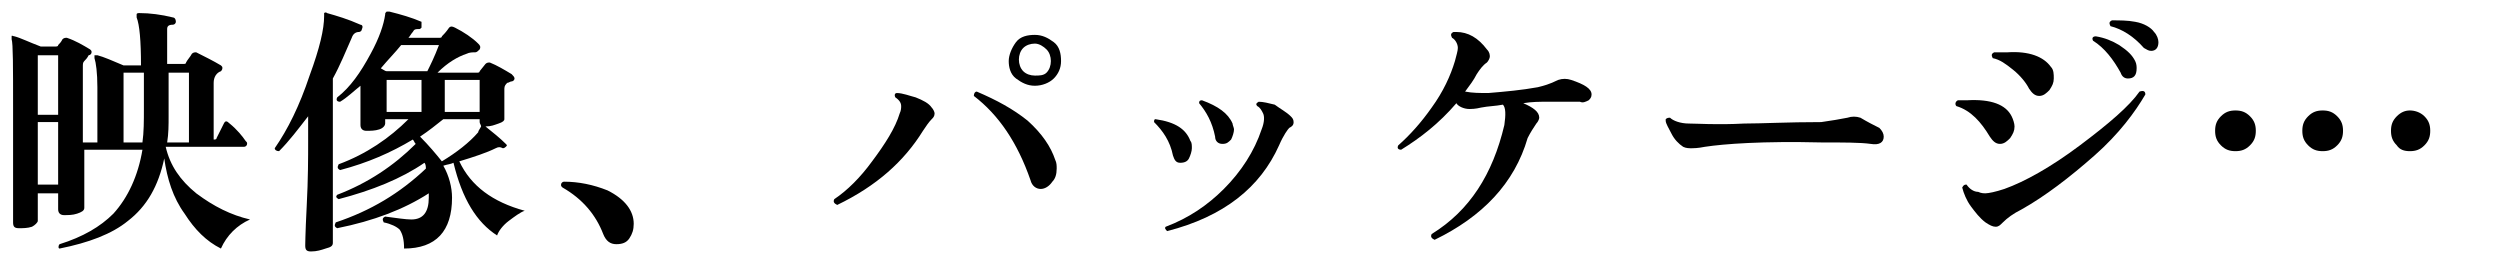
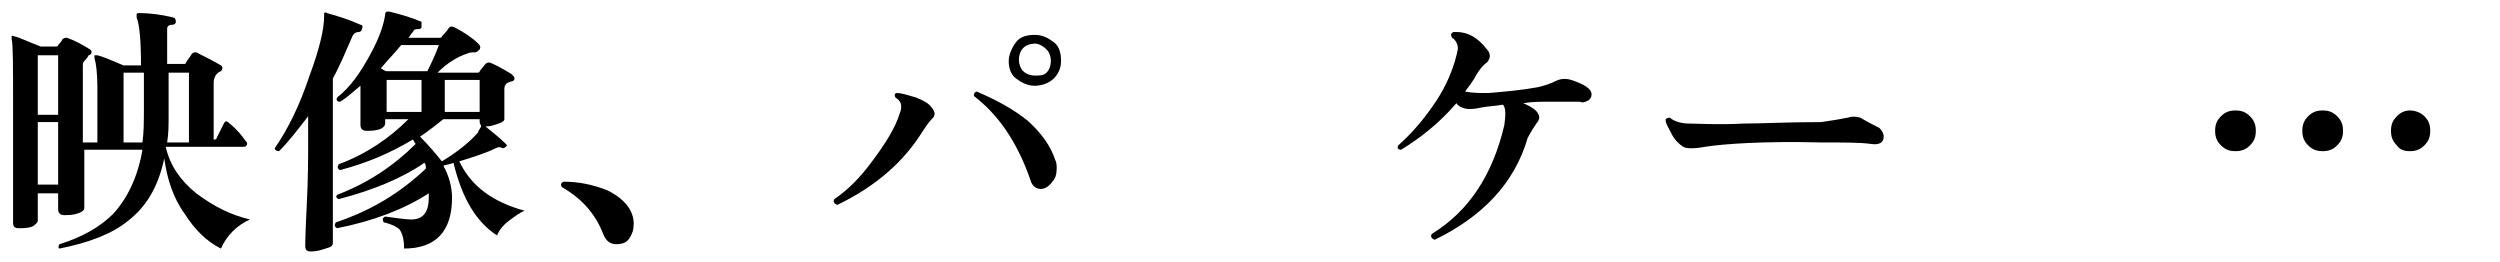
<svg xmlns="http://www.w3.org/2000/svg" version="1.1" id="レイヤー_1" x="0px" y="0px" viewBox="0 0 172 18" style="enable-background:new 0 0 172 18;" xml:space="preserve">
  <g id="a">
</g>
  <g id="b">
    <g id="c">
      <path d="M17.2,15.1c-0.9,0.4-1.6,1.1-2,2c-1-0.5-1.8-1.3-2.5-2.4c-0.8-1.1-1.2-2.4-1.4-3.8c-0.4,1.9-1.2,3.3-2.5,4.3    c-1.1,0.9-2.7,1.5-4.7,1.9c-0.1,0-0.1-0.2,0-0.3c1.6-0.5,2.8-1.2,3.7-2.1c1-1.1,1.7-2.6,2-4.4h-4c0,0.9,0,1.8,0,2.8    c0,0.8,0,1.2,0,1.2c0,0.2-0.2,0.3-0.5,0.4c-0.3,0.1-0.6,0.1-0.9,0.1c-0.2,0-0.4-0.1-0.4-0.4v-1.1H2.6v1.9c0,0.1-0.2,0.3-0.4,0.4    c-0.3,0.1-0.6,0.1-0.9,0.1s-0.4-0.1-0.4-0.4c0,0.2,0-0.6,0-2.5s0-3.7,0-5.4c0-2.8,0-4.4-0.1-4.7c0-0.1,0-0.1,0-0.2s0.1,0,0.2,0    c0.4,0.1,1,0.4,1.8,0.7h1c0.1,0,0.2,0,0.2-0.1C4.1,3,4.2,2.9,4.3,2.7c0.1-0.1,0.2-0.1,0.3-0.1c0.6,0.2,1.1,0.5,1.6,0.8    c0.1,0.1,0.1,0.1,0.1,0.2c0,0.1-0.1,0.2-0.2,0.2C6,4,5.9,4.1,5.8,4.2S5.7,4.4,5.7,4.6v1.9c0,1.1,0,2.2,0,3.3h1V6    c0-1-0.1-1.7-0.2-2c0-0.1,0-0.1,0-0.2c0,0,0.1,0,0.2,0c0.4,0.1,1.1,0.4,1.8,0.7h1.2l0,0c0-1.7-0.1-2.8-0.3-3.3c0-0.1,0-0.1,0-0.2    s0.1-0.1,0.2-0.1c0.7,0,1.5,0.1,2.3,0.3c0.1,0,0.2,0.1,0.2,0.3c0,0.1-0.1,0.2-0.2,0.2c-0.3,0-0.4,0.1-0.4,0.3v2.4h1.1    c0.1,0,0.2,0,0.2-0.1c0.1-0.2,0.3-0.4,0.4-0.6c0.1-0.1,0.2-0.1,0.3-0.1c0.6,0.3,1.2,0.6,1.7,0.9c0.1,0.1,0.1,0.1,0.1,0.2    s-0.1,0.2-0.1,0.2c-0.3,0.1-0.5,0.4-0.5,0.8v3.9l0,0c0.1,0,0.2,0,0.2-0.1c0.1-0.2,0.3-0.6,0.5-1c0.1-0.2,0.2-0.2,0.4,0    c0.5,0.4,0.9,0.9,1.1,1.2C17,9.8,17,9.8,17,9.9c0,0.1-0.1,0.2-0.2,0.2h-5.4c0.3,1.3,1,2.3,2.1,3.2C14.7,14.2,15.9,14.8,17.2,15.1    L17.2,15.1z M4,7.9V3.8H2.6v4.1C2.6,7.9,4,7.9,4,7.9z M4,12.7V8.4H2.6v4.3H4z M9.9,7.5V5H8.5v4.8h1.3C9.9,9.1,9.9,8.3,9.9,7.5z     M13,9.7V5h-1.4v3c0,0.6,0,1.2-0.1,1.8H13V9.7z" />
      <path d="M24.9,2c0,0.1-0.1,0.2-0.2,0.2c-0.2,0-0.4,0.1-0.5,0.4c-0.4,0.9-0.8,1.9-1.3,2.8v4.2c0,0.3,0,1.6,0,3.8s0,3.3,0,3.3    c0,0.2-0.1,0.3-0.5,0.4c-0.3,0.1-0.6,0.2-1,0.2c-0.3,0-0.4-0.1-0.4-0.4c0,0.1,0-0.8,0.1-2.7s0.1-3.4,0.1-4.5V8    c-0.7,0.9-1.3,1.7-2,2.4c-0.2,0-0.3-0.1-0.3-0.2c0.9-1.3,1.7-2.9,2.4-5c0.7-1.9,1-3.2,1-4.1c0-0.1,0-0.2,0-0.2s0.1-0.1,0.2,0    c0.7,0.2,1.4,0.4,2.3,0.8C24.9,1.7,25,1.8,24.9,2L24.9,2z M36.1,14.5c-0.3,0.1-0.7,0.4-1.1,0.7s-0.7,0.7-0.8,1    c-1.4-0.9-2.4-2.5-3-5c-0.2,0.1-0.4,0.1-0.7,0.2c0.4,0.7,0.6,1.5,0.6,2.2c0,2.3-1.1,3.5-3.3,3.5c0-0.6-0.1-1-0.3-1.3    c-0.2-0.2-0.6-0.4-1.1-0.5c-0.1-0.2-0.1-0.3,0.1-0.4c0.8,0.1,1.4,0.2,1.8,0.2c0.8,0,1.2-0.5,1.2-1.5c0-0.1,0-0.2,0-0.3    c-1.7,1.1-3.8,1.9-6.3,2.4c-0.2-0.1-0.2-0.2-0.1-0.4c2.4-0.8,4.4-2,6.2-3.7c0-0.1,0-0.3-0.1-0.4c-1.6,1.1-3.6,1.9-5.9,2.5    c-0.2-0.1-0.2-0.2-0.1-0.3c2.1-0.8,3.9-2,5.4-3.5c-0.1-0.1-0.1-0.2-0.2-0.3c-1.5,0.9-3.1,1.6-5,2.1c-0.2-0.1-0.2-0.2-0.1-0.4    c1.9-0.7,3.5-1.8,4.8-3.1h-1.6v0.3c0,0.1-0.1,0.3-0.4,0.4C25.8,9,25.5,9,25.2,9c-0.2,0-0.4-0.1-0.4-0.4c0,0,0-0.4,0-1.1    s0-1.2,0-1.6c-0.5,0.4-0.9,0.8-1.4,1.1c-0.2,0-0.3-0.1-0.2-0.3c0.9-0.7,1.6-1.7,2.3-3c0.6-1.1,0.9-2,1-2.7c0-0.1,0-0.1,0.1-0.2    c0,0,0.1,0,0.2,0C27.6,1,28.3,1.2,29,1.5c0,0.2,0,0.2,0,0.4C28.9,2,28.9,2,28.8,2c-0.2,0-0.3,0-0.4,0.2c-0.1,0.1-0.2,0.3-0.3,0.4    h2.1c0.1,0,0.2,0,0.2-0.1c0.1-0.1,0.3-0.3,0.5-0.6c0.1-0.1,0.2-0.1,0.4,0c0.6,0.3,1.2,0.7,1.6,1.1C33,3.1,33.1,3.2,33,3.4    c-0.1,0.1-0.2,0.2-0.3,0.2c-0.2,0-0.4,0-0.6,0.1c-0.6,0.2-1.3,0.6-2,1.3h2.7C32.9,5,33,5,33,4.9l0.4-0.5c0.1-0.1,0.2-0.1,0.3-0.1    c0.5,0.2,1,0.5,1.5,0.8c0.1,0.1,0.2,0.2,0.2,0.3s-0.1,0.2-0.2,0.2S35,5.7,34.9,5.7c-0.1,0.1-0.2,0.2-0.2,0.4c0,0.3,0,0.7,0,1.3    c0,0.5,0,0.8,0,0.8c0,0.1-0.1,0.2-0.4,0.3c-0.3,0.1-0.5,0.2-0.9,0.2c0.5,0.4,1,0.8,1.4,1.2c0.1,0.1,0.1,0.1,0,0.2    c-0.1,0.1-0.2,0.1-0.2,0.1c-0.2-0.1-0.3-0.1-0.5,0c-0.6,0.3-1.5,0.6-2.5,0.9C32.4,12.8,33.9,13.9,36.1,14.5L36.1,14.5z M30.2,3.1    h-2.6c-0.4,0.5-0.9,1-1.4,1.6c0.2,0.1,0.3,0.2,0.4,0.2h2.8C29.6,4.5,29.9,3.9,30.2,3.1z M29,7.7V5.5h-2.4v2.2H29z M33.1,8.7    c0-0.1-0.1-0.2-0.1-0.3V8.2h-2.5c-0.5,0.4-1,0.8-1.6,1.2c0.6,0.6,1.1,1.2,1.5,1.7c1-0.6,1.9-1.3,2.5-2C32.9,9,33,8.9,33.1,8.7    L33.1,8.7L33.1,8.7z M33,7.7V5.5h-2.4v2.2H33z" />
      <path d="M43.6,15.4c0,0.4-0.1,0.7-0.3,1s-0.5,0.4-0.9,0.4s-0.7-0.2-0.9-0.7c-0.5-1.3-1.4-2.4-2.8-3.2c-0.1-0.1-0.1-0.1-0.1-0.2    c0-0.1,0.1-0.2,0.2-0.2c1,0,2,0.2,3,0.6C43,13.7,43.6,14.5,43.6,15.4L43.6,15.4z" />
      <path d="M64.1,7.4c0.1,0.1,0.2,0.3,0.2,0.4c0,0.2-0.1,0.3-0.2,0.4c-0.2,0.2-0.4,0.5-0.6,0.8c-1.3,2.1-3.2,3.8-5.9,5.1    c-0.2-0.1-0.3-0.2-0.2-0.4c0.9-0.6,1.8-1.5,2.6-2.6c0.9-1.2,1.6-2.3,1.9-3.3C62,7.6,62,7.4,62,7.3c0-0.2-0.1-0.4-0.4-0.6    c-0.1-0.2,0-0.3,0.1-0.3c0.4,0,0.9,0.2,1.3,0.3C63.5,6.9,63.9,7.1,64.1,7.4L64.1,7.4z M72.6,11c0.1,0.2,0.1,0.4,0.1,0.6    c0,0.4-0.1,0.7-0.3,0.9c-0.2,0.3-0.5,0.5-0.8,0.5s-0.6-0.2-0.7-0.6C70,9.8,68.7,7.9,67,6.6c0-0.2,0.1-0.3,0.2-0.3    c1.4,0.6,2.5,1.2,3.5,2C71.7,9.2,72.3,10.1,72.6,11L72.6,11z M73,4.2c0,0.5-0.2,0.9-0.5,1.2s-0.8,0.5-1.3,0.5s-0.9-0.2-1.3-0.5    s-0.5-0.8-0.5-1.2s0.2-0.9,0.5-1.3s0.8-0.5,1.3-0.5s0.9,0.2,1.3,0.5S73,3.7,73,4.2z M72.3,4.2c0-0.3-0.1-0.6-0.3-0.8    S71.5,3,71.2,3s-0.6,0.1-0.8,0.3s-0.3,0.5-0.3,0.8s0.1,0.6,0.3,0.8s0.5,0.3,0.8,0.3s0.6,0,0.8-0.2S72.3,4.5,72.3,4.2z" />
-       <path d="M81.9,9.7C82,9.8,82,10,82,10.2s-0.1,0.5-0.2,0.7s-0.3,0.3-0.6,0.3c-0.3,0-0.4-0.2-0.5-0.5c-0.2-1-0.7-1.7-1.3-2.3    c0-0.1,0-0.2,0.1-0.2C80.9,8.4,81.6,8.9,81.9,9.7L81.9,9.7z M88.8,8C88.9,8.1,89,8.2,89,8.4s-0.1,0.3-0.3,0.4    C88.6,8.9,88.3,9.3,88,10c-1.3,2.9-3.8,4.9-7.7,5.9c-0.1-0.1-0.2-0.2-0.1-0.3c1.6-0.6,2.9-1.5,4-2.6c1.2-1.2,2.1-2.6,2.6-4.1    C87,8.4,87,8,86.9,7.8s-0.2-0.4-0.4-0.5c-0.1-0.1-0.1-0.2,0.1-0.3c0.3,0,0.7,0.1,1.1,0.2C88.1,7.5,88.5,7.7,88.8,8L88.8,8z     M84.8,8.5c0,0.1,0.1,0.3,0.1,0.4c0,0.2-0.1,0.5-0.2,0.7c-0.2,0.2-0.3,0.3-0.6,0.3c-0.3,0-0.5-0.2-0.5-0.5c-0.2-1-0.6-1.7-1.1-2.3    c0-0.1,0-0.2,0.2-0.2C83.8,7.3,84.5,7.8,84.8,8.5L84.8,8.5z" />
      <path d="M109.5,6.5c0,0.2-0.1,0.3-0.2,0.4c-0.2,0.1-0.4,0.2-0.6,0.1c-0.5,0-1.2,0-2.2,0c-0.6,0-1.1,0-1.7,0.1    c0.7,0.3,1.1,0.6,1.1,1c0,0.1-0.1,0.3-0.2,0.4c-0.2,0.3-0.4,0.6-0.6,1c-0.9,3.1-3.1,5.4-6.4,7c-0.2-0.1-0.3-0.2-0.2-0.4    c2.6-1.6,4.2-4.1,5-7.5c0.1-0.7,0.1-1.2-0.1-1.4c-0.5,0.1-1,0.1-1.5,0.2c-0.4,0.1-0.7,0.1-0.8,0.1c-0.4,0-0.8-0.2-0.9-0.4    c-1.2,1.4-2.5,2.4-3.8,3.2c-0.2,0-0.3-0.1-0.2-0.3c0.8-0.7,1.6-1.6,2.3-2.6c0.8-1.1,1.3-2.2,1.6-3.2c0.1-0.4,0.2-0.7,0.2-0.9    c0-0.3-0.2-0.6-0.4-0.7c-0.1-0.2-0.1-0.3,0.1-0.4c0.1,0,0.1,0,0.2,0c0.8,0,1.5,0.4,2.1,1.2c0.2,0.2,0.2,0.4,0.2,0.5    s-0.1,0.3-0.2,0.4c-0.3,0.2-0.5,0.5-0.7,0.8c-0.2,0.4-0.5,0.8-0.8,1.2c0.5,0.1,1,0.1,1.6,0.1c1.2-0.1,2.3-0.2,3.4-0.4    c0.4-0.1,0.8-0.2,1.4-0.5c0.3-0.1,0.6-0.1,0.9,0C109,5.8,109.5,6.1,109.5,6.5L109.5,6.5z" />
      <path d="M129.3,8.8c0.2,0.2,0.3,0.4,0.3,0.6c0,0.4-0.3,0.6-0.9,0.5c-0.7-0.1-1.9-0.1-3.4-0.1c-4-0.1-6.7,0.1-8,0.3    c-0.5,0.1-0.8,0.1-0.9,0.1c-0.2,0-0.4,0-0.6-0.1c-0.3-0.2-0.6-0.5-0.8-0.9s-0.4-0.7-0.4-0.9c0-0.1,0-0.1,0-0.1    c0.1-0.1,0.2-0.1,0.3-0.1c0.2,0.2,0.7,0.4,1.3,0.4c0.6,0,1.9,0.1,3.8,0c1.2,0,3-0.1,5.3-0.1c0.7-0.1,1.3-0.2,1.8-0.3    c0.3-0.1,0.6-0.1,0.9,0C128.5,8.4,128.9,8.6,129.3,8.8z" />
-       <path d="M138.4,8c0.1,0.2,0.2,0.5,0.2,0.7c0,0.3-0.1,0.5-0.3,0.8c-0.2,0.2-0.4,0.4-0.7,0.4s-0.5-0.2-0.7-0.5    c-0.6-1-1.3-1.8-2.3-2.1c-0.1-0.1-0.1-0.3,0.1-0.4c0.2,0,0.4,0,0.6,0C137,6.8,138,7.2,138.4,8L138.4,8z M147.6,6.5    c-0.7,1.2-1.8,2.7-3.5,4.2s-3.4,2.8-5,3.7c-0.6,0.3-1,0.6-1.3,0.9c-0.2,0.2-0.3,0.3-0.5,0.3s-0.4-0.1-0.7-0.3    c-0.4-0.3-0.7-0.7-1-1.1s-0.5-0.9-0.6-1.3c0.1-0.2,0.2-0.2,0.3-0.2c0.2,0.3,0.5,0.5,0.8,0.5c0.2,0.1,0.4,0.1,0.5,0.1    c0.2,0,0.7-0.1,1.3-0.3c1.4-0.5,3.2-1.5,5.2-3s3.4-2.7,4.1-3.7C147.5,6.2,147.6,6.3,147.6,6.5L147.6,6.5z M141.1,4.6    c0.2,0.2,0.2,0.5,0.2,0.8s-0.1,0.5-0.3,0.8c-0.2,0.2-0.4,0.4-0.7,0.4s-0.5-0.2-0.7-0.5c-0.2-0.4-0.6-0.9-1.1-1.3s-0.9-0.7-1.4-0.8    c-0.1-0.2-0.1-0.3,0.1-0.4c0.3,0,0.6,0,0.9,0C139.6,3.5,140.6,3.9,141.1,4.6L141.1,4.6z M146.9,4.2c0.1,0.2,0.1,0.4,0.1,0.5    c0,0.5-0.2,0.7-0.6,0.7c-0.2,0-0.4-0.1-0.5-0.4c-0.5-0.9-1.1-1.7-1.9-2.2c-0.1-0.2,0-0.3,0.2-0.3c0.6,0.1,1.1,0.3,1.6,0.6    C146.4,3.5,146.7,3.8,146.9,4.2L146.9,4.2z M148,3.5c-0.2,0-0.3-0.1-0.5-0.2c-0.7-0.8-1.5-1.3-2.3-1.5c-0.1-0.2-0.1-0.3,0.1-0.4    c0.5,0,1.1,0,1.6,0.1c0.6,0.1,1.1,0.4,1.3,0.7c0.2,0.2,0.3,0.5,0.3,0.7C148.5,3.3,148.3,3.5,148,3.5z" />
      <path d="M155.2,9c0,0.4-0.1,0.7-0.4,1c-0.3,0.3-0.6,0.4-1,0.4s-0.7-0.1-1-0.4c-0.3-0.3-0.4-0.6-0.4-1s0.1-0.7,0.4-1    c0.3-0.3,0.6-0.4,1-0.4s0.7,0.1,1,0.4S155.2,8.6,155.2,9z M161.2,9c0,0.4-0.1,0.7-0.4,1c-0.3,0.3-0.6,0.4-1,0.4s-0.7-0.1-1-0.4    c-0.3-0.3-0.4-0.6-0.4-1s0.1-0.7,0.4-1c0.3-0.3,0.6-0.4,1-0.4s0.7,0.1,1,0.4S161.2,8.6,161.2,9z M167.2,9c0,0.4-0.1,0.7-0.4,1    c-0.3,0.3-0.6,0.4-1,0.4s-0.7-0.1-0.9-0.4c-0.3-0.3-0.4-0.6-0.4-1s0.1-0.7,0.4-1c0.3-0.3,0.6-0.4,0.9-0.4s0.7,0.1,1,0.4    S167.2,8.6,167.2,9z" />
    </g>
  </g>
</svg>